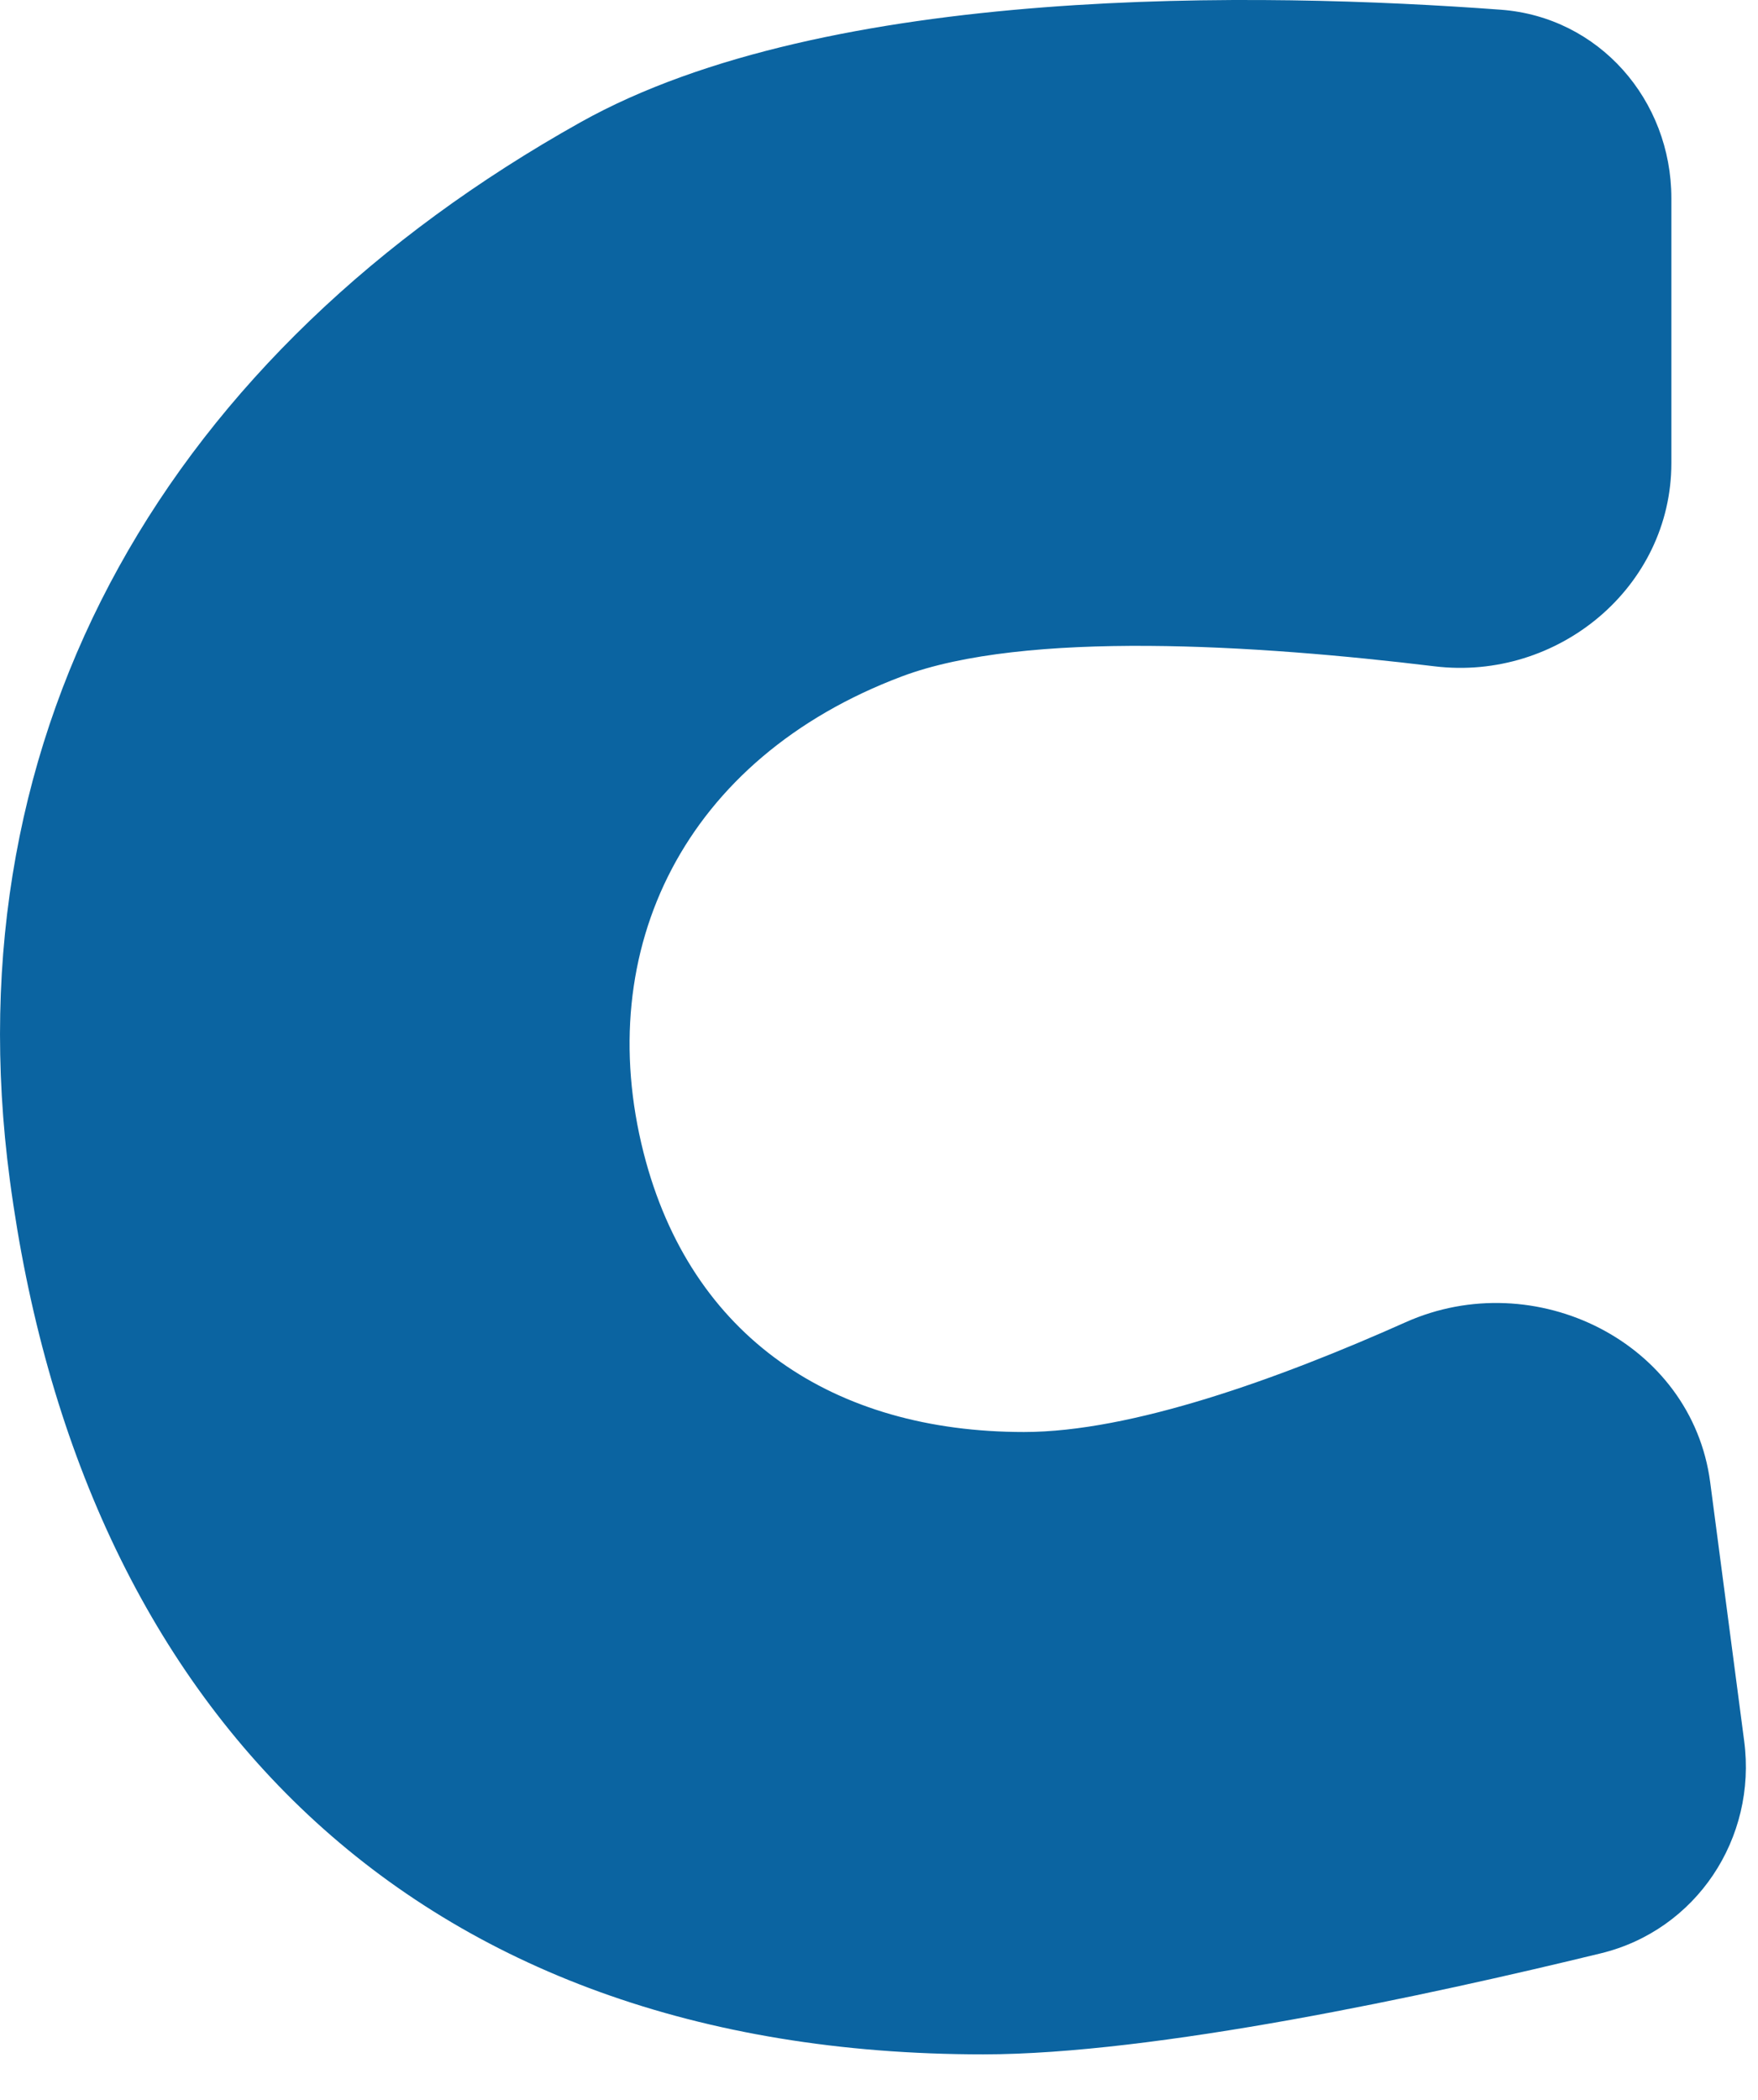
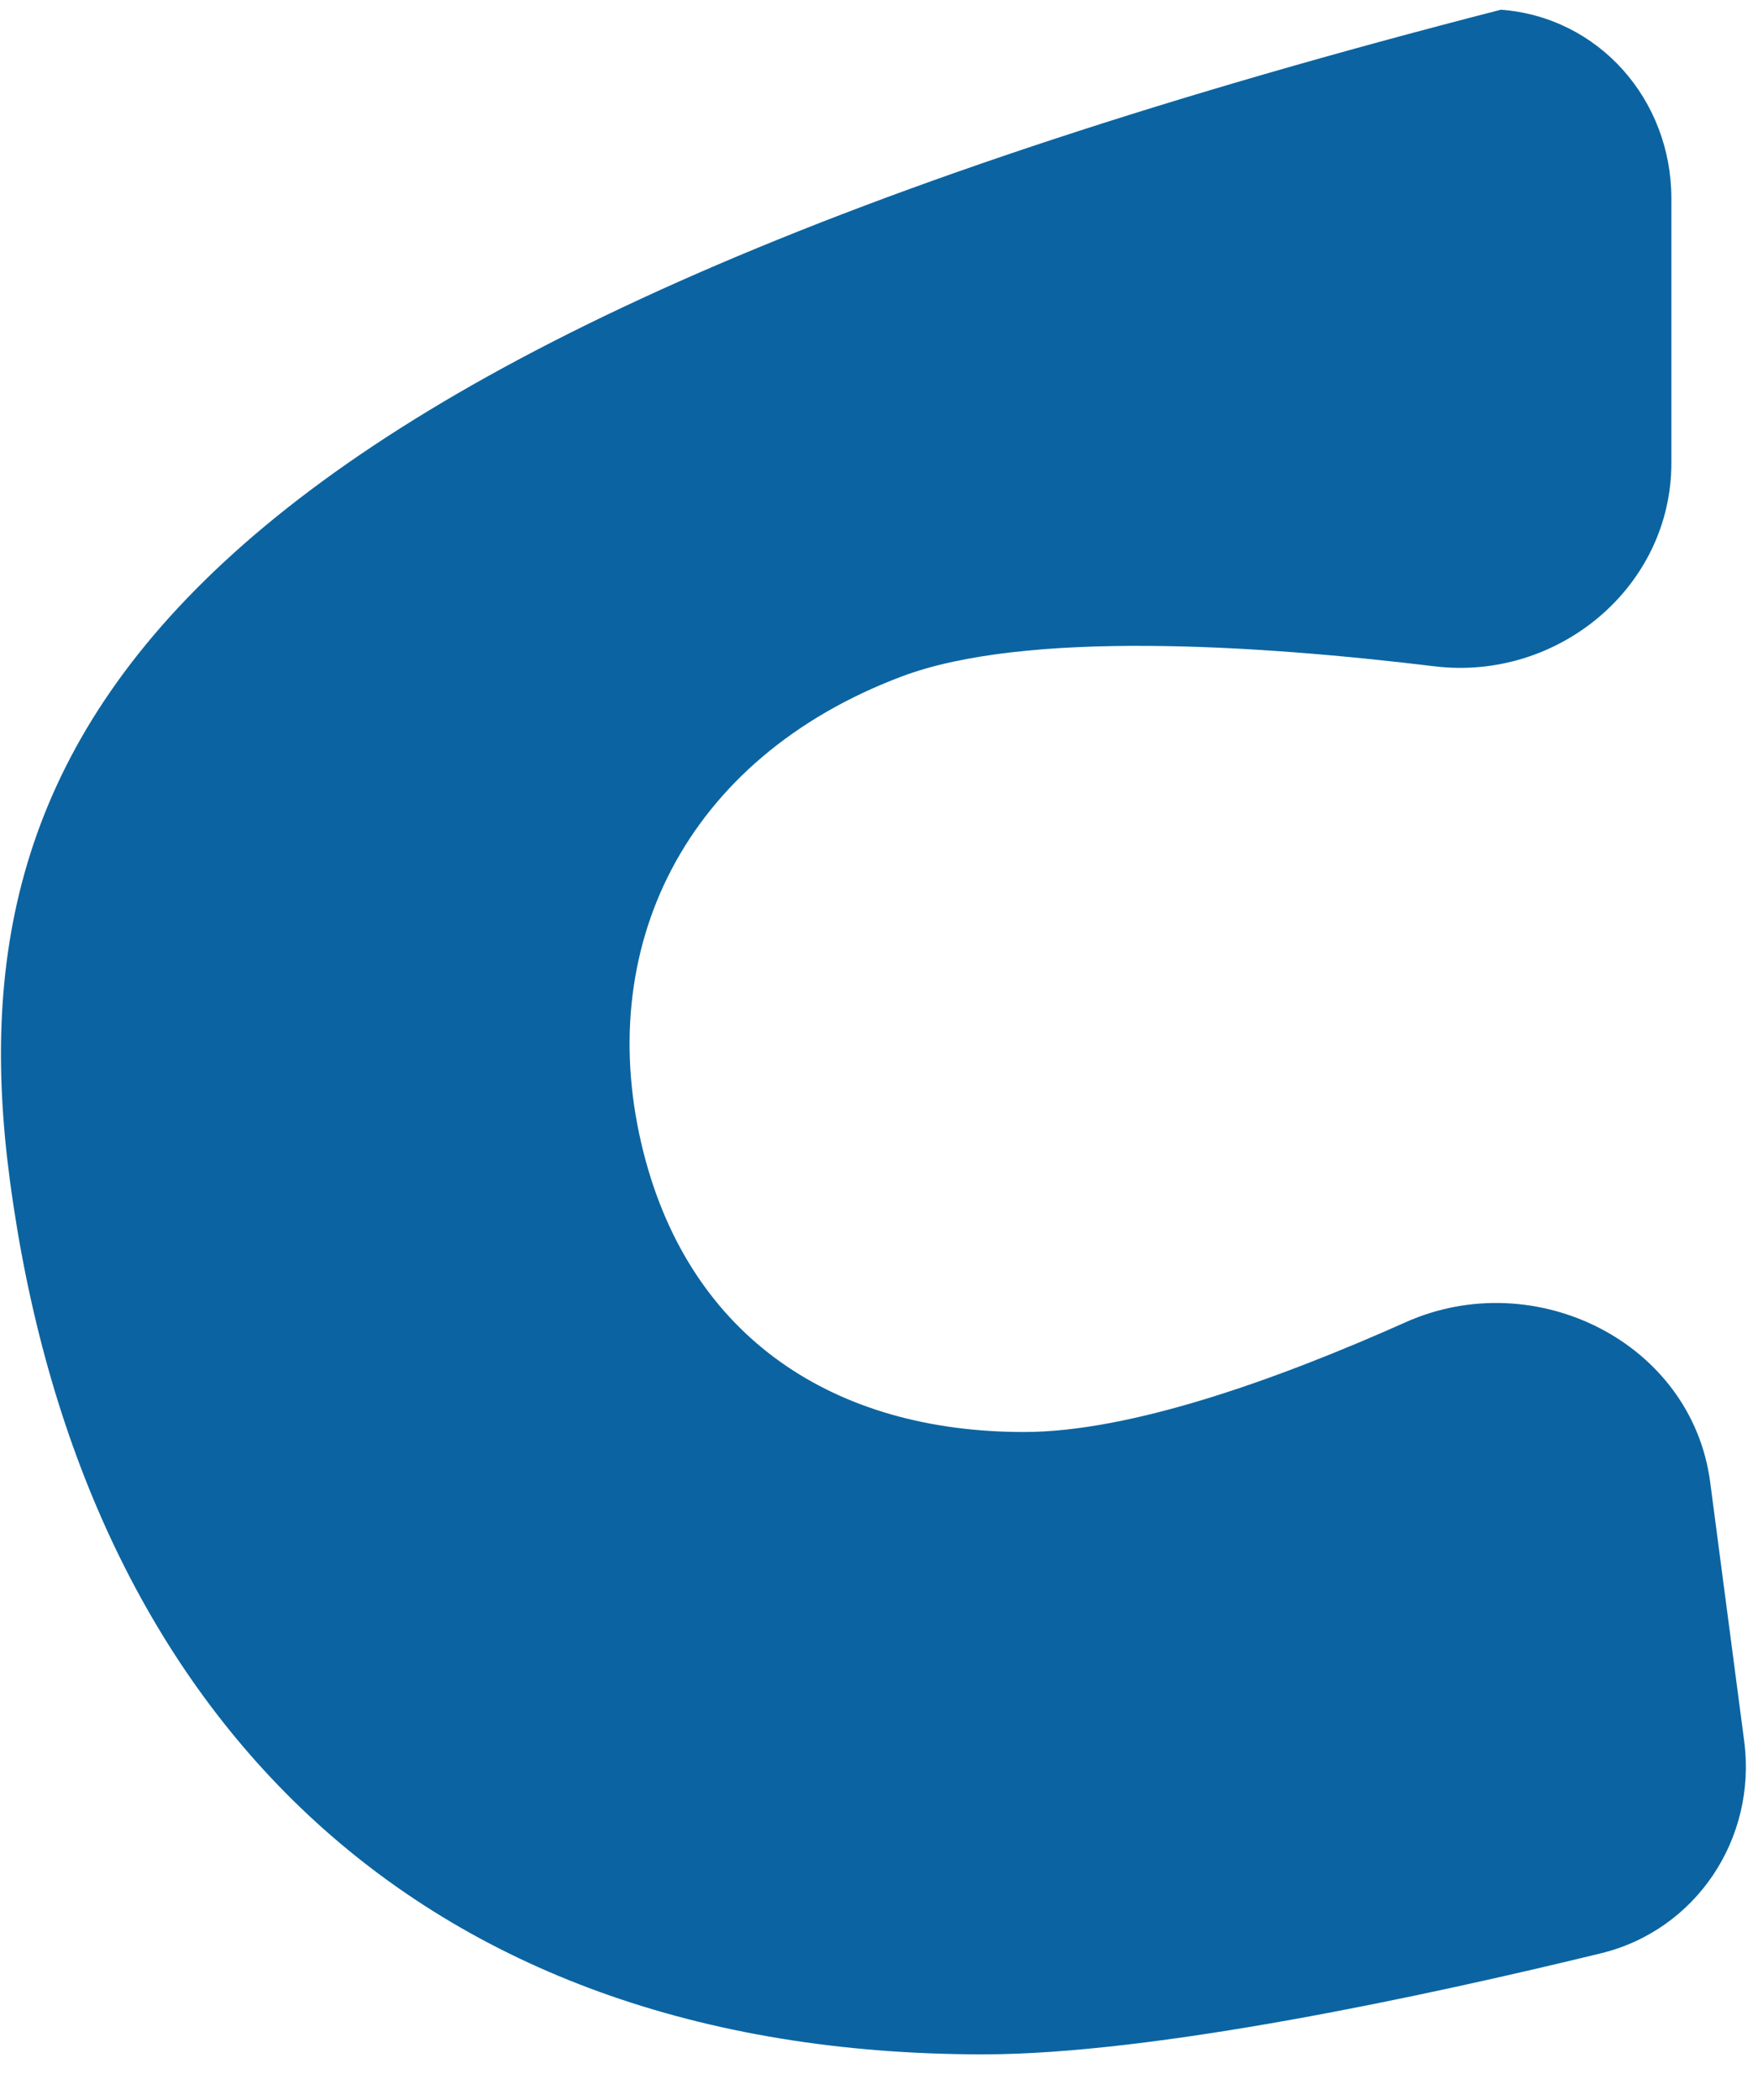
<svg xmlns="http://www.w3.org/2000/svg" fill="none" height="100%" overflow="visible" preserveAspectRatio="none" style="display: block;" viewBox="0 0 36 43" width="100%">
-   <path d="M34.226 9.482V4.06C34.226 2.047 32.745 0.349 30.735 0.199C25.838 -0.164 16.96 -0.337 11.885 2.505C3.495 7.202 -1.036 14.87 0.202 24.165C1.641 34.968 8.422 42.064 20.135 42.064C23.649 42.064 29.219 40.863 32.783 39.995C34.737 39.519 35.979 37.641 35.717 35.649L35.021 30.35C34.644 27.48 31.43 25.891 28.785 27.073C26.183 28.236 23.166 29.321 20.969 29.321C17.079 29.321 14.143 27.39 13.18 23.606C12.12 19.437 14.015 15.527 18.465 13.851C20.997 12.898 25.749 13.203 29.375 13.643C31.901 13.949 34.226 12.024 34.226 9.482Z" fill="#0B64A1" id="Vector" />
+   <path d="M34.226 9.482V4.06C34.226 2.047 32.745 0.349 30.735 0.199C3.495 7.202 -1.036 14.87 0.202 24.165C1.641 34.968 8.422 42.064 20.135 42.064C23.649 42.064 29.219 40.863 32.783 39.995C34.737 39.519 35.979 37.641 35.717 35.649L35.021 30.35C34.644 27.48 31.43 25.891 28.785 27.073C26.183 28.236 23.166 29.321 20.969 29.321C17.079 29.321 14.143 27.39 13.18 23.606C12.12 19.437 14.015 15.527 18.465 13.851C20.997 12.898 25.749 13.203 29.375 13.643C31.901 13.949 34.226 12.024 34.226 9.482Z" fill="#0B64A1" id="Vector" />
</svg>